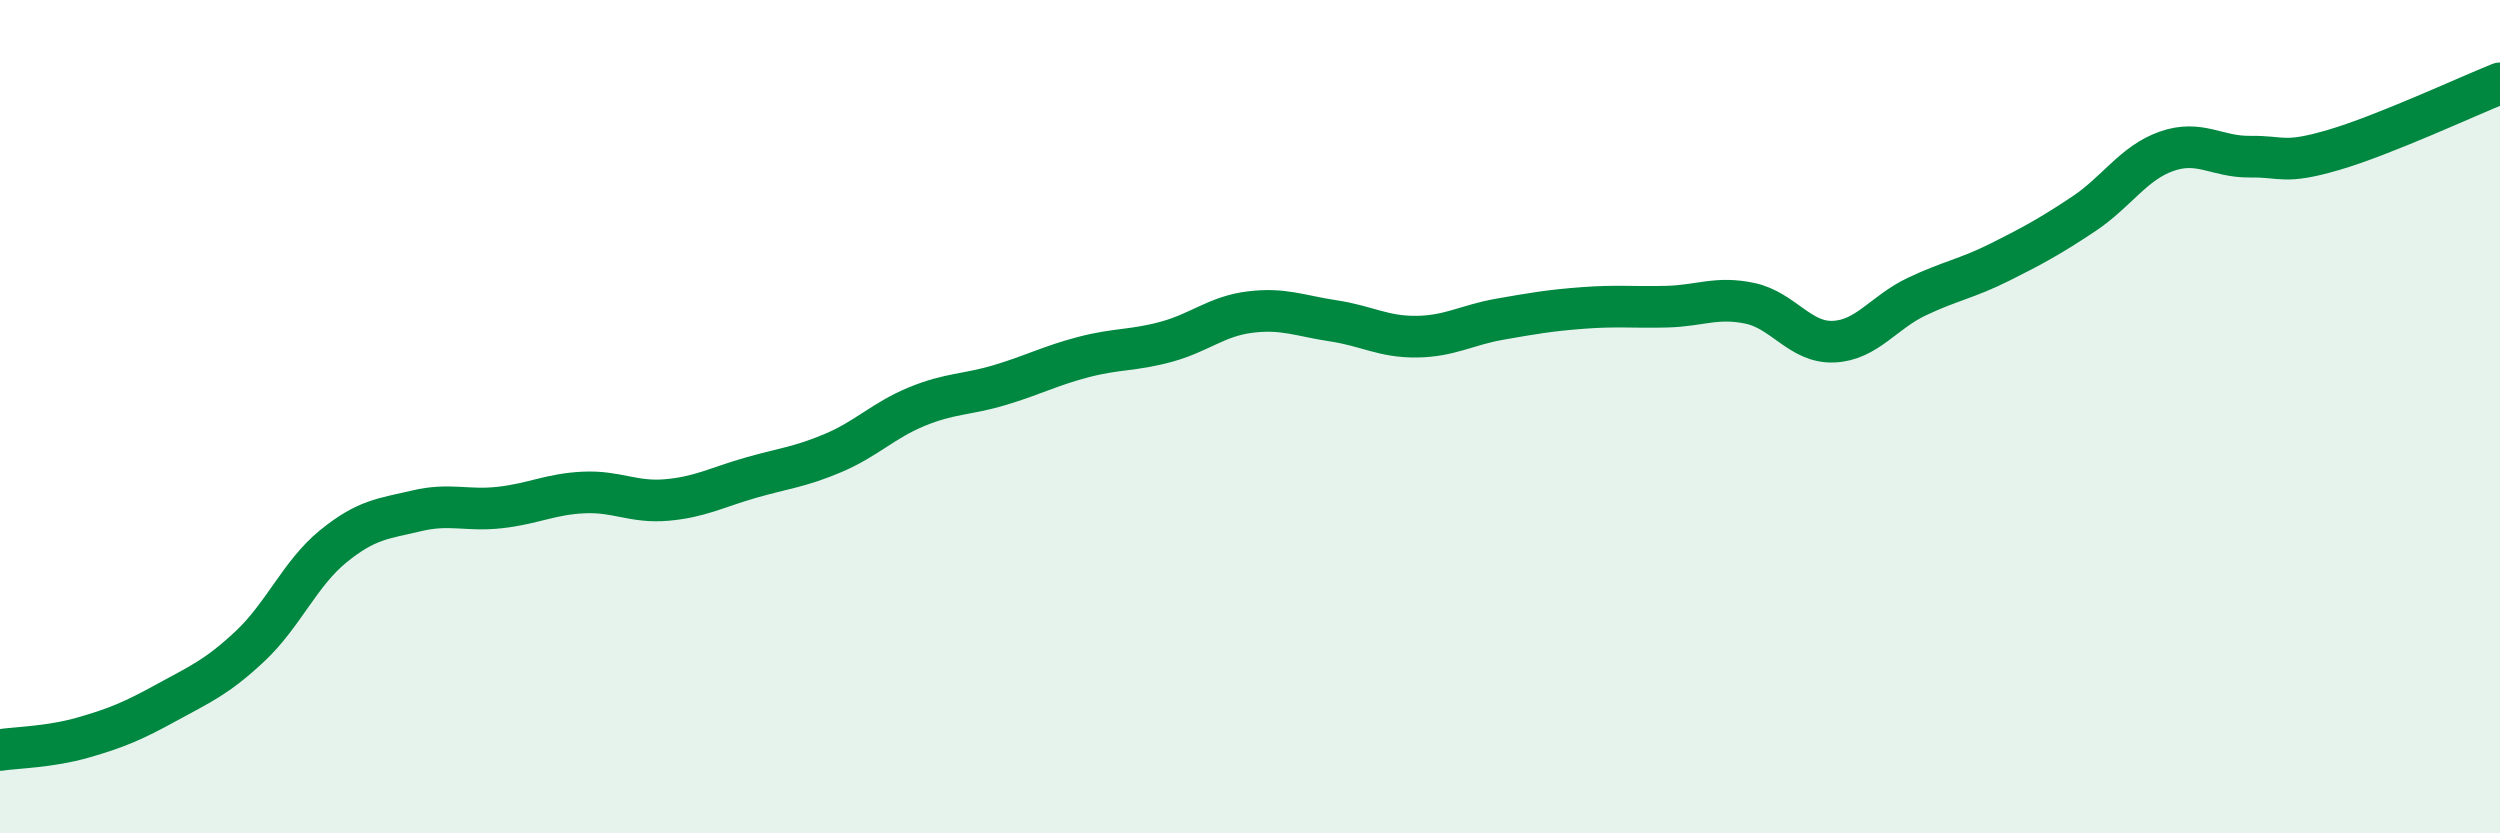
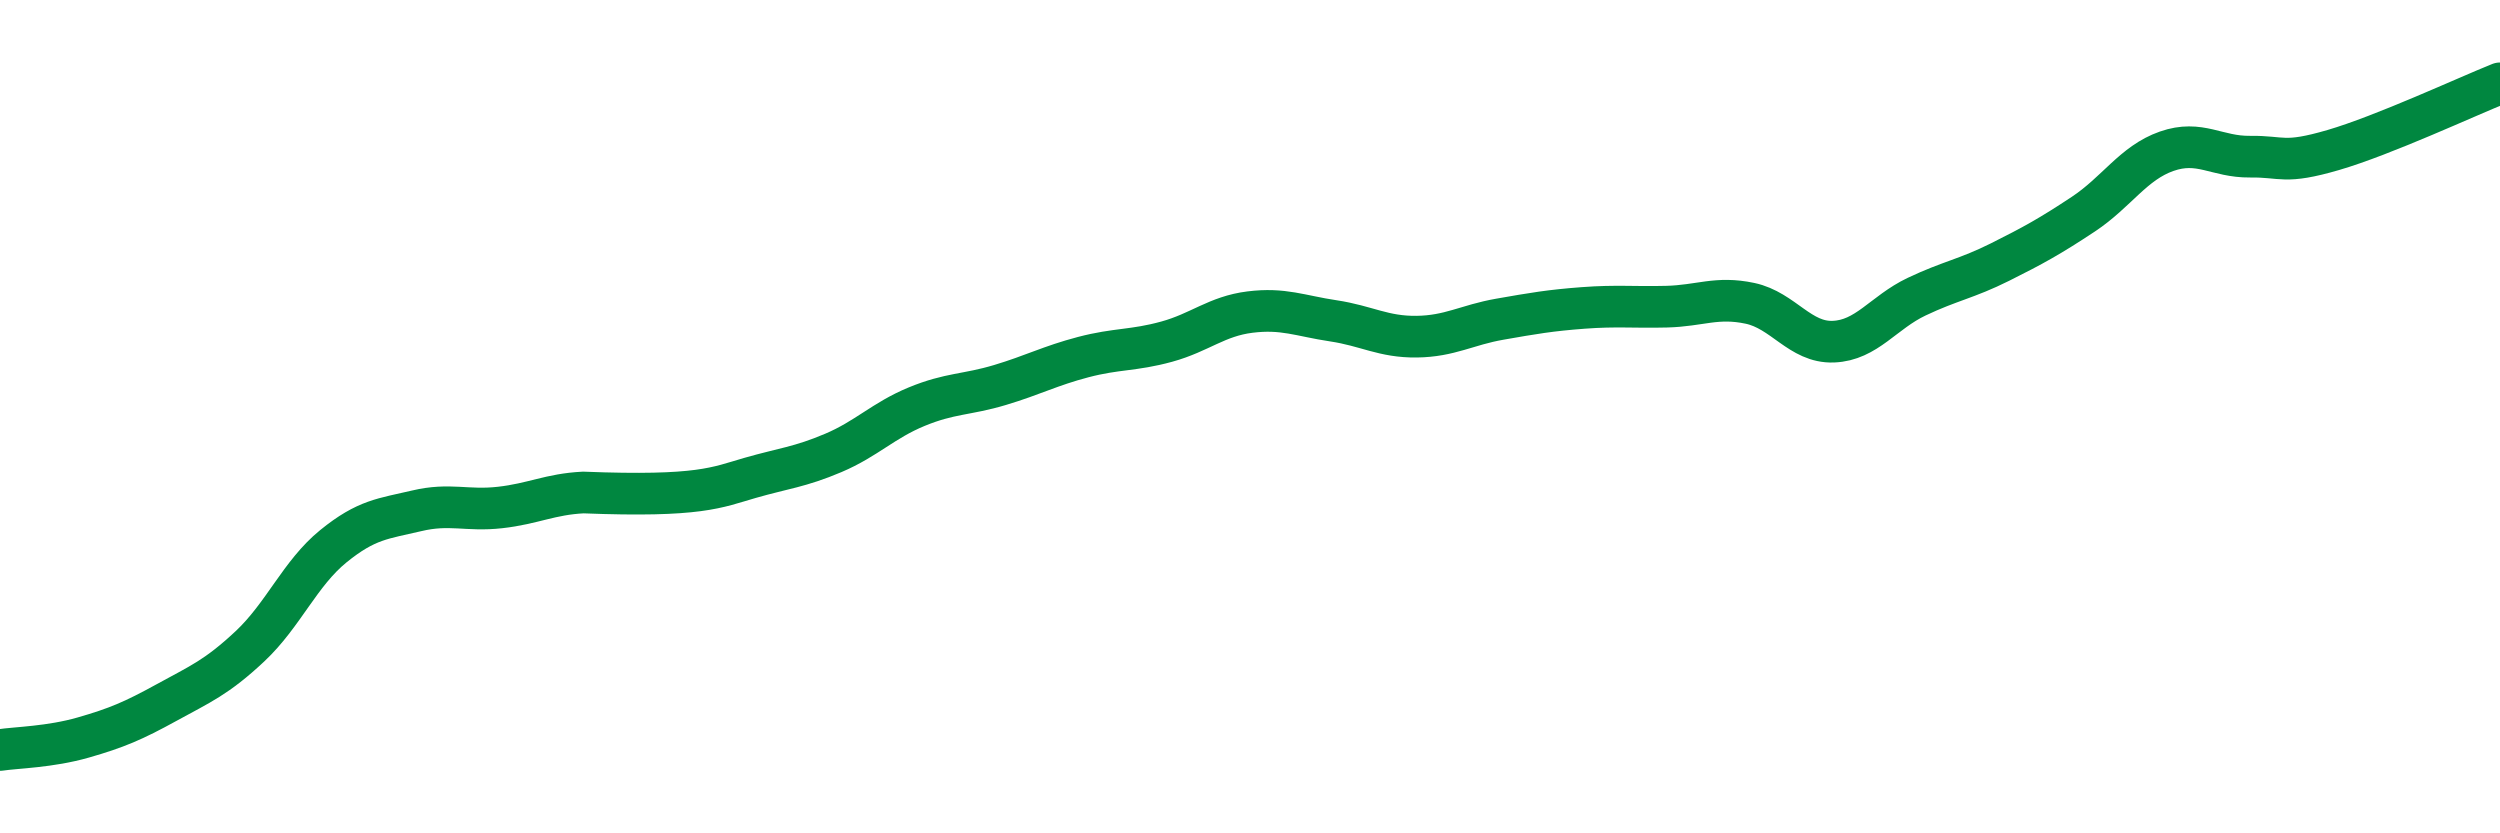
<svg xmlns="http://www.w3.org/2000/svg" width="60" height="20" viewBox="0 0 60 20">
-   <path d="M 0,18 C 0.4,17.94 1.2,17.93 2,17.7 C 2.8,17.47 3.2,17.3 4,16.86 C 4.8,16.42 5.2,16.26 6,15.51 C 6.8,14.76 7.2,13.76 8,13.11 C 8.8,12.46 9.2,12.45 10,12.26 C 10.8,12.07 11.2,12.27 12,12.18 C 12.8,12.09 13.2,11.86 14,11.82 C 14.8,11.78 15.2,12.07 16,12 C 16.8,11.93 17.2,11.7 18,11.47 C 18.8,11.24 19.2,11.21 20,10.87 C 20.8,10.53 21.2,10.09 22,9.76 C 22.8,9.43 23.2,9.48 24,9.24 C 24.8,9 25.2,8.78 26,8.57 C 26.8,8.36 27.2,8.42 28,8.2 C 28.8,7.98 29.2,7.59 30,7.49 C 30.8,7.39 31.2,7.58 32,7.7 C 32.8,7.82 33.2,8.09 34,8.08 C 34.8,8.07 35.2,7.8 36,7.66 C 36.8,7.52 37.2,7.45 38,7.39 C 38.8,7.33 39.2,7.38 40,7.36 C 40.8,7.34 41.2,7.11 42,7.28 C 42.8,7.45 43.2,8.23 44,8.2 C 44.8,8.17 45.2,7.5 46,7.12 C 46.8,6.74 47.2,6.69 48,6.29 C 48.8,5.89 49.2,5.67 50,5.14 C 50.8,4.61 51.2,3.91 52,3.63 C 52.8,3.35 53.2,3.77 54,3.76 C 54.8,3.75 54.8,3.95 56,3.6 C 57.2,3.25 59.2,2.32 60,2L60 20L0 20Z" fill="#008740" opacity="0.1" stroke-linecap="round" stroke-linejoin="round" />
-   <path d="M 0,18 C 0.4,17.94 1.2,17.93 2,17.7 C 2.8,17.47 3.2,17.3 4,16.86 C 4.8,16.42 5.2,16.26 6,15.51 C 6.8,14.76 7.2,13.76 8,13.11 C 8.8,12.46 9.2,12.45 10,12.26 C 10.8,12.07 11.2,12.27 12,12.18 C 12.8,12.09 13.2,11.86 14,11.82 C 14.8,11.78 15.2,12.07 16,12 C 16.8,11.93 17.2,11.7 18,11.47 C 18.8,11.24 19.2,11.21 20,10.87 C 20.8,10.53 21.2,10.09 22,9.76 C 22.8,9.43 23.2,9.48 24,9.24 C 24.8,9 25.2,8.78 26,8.57 C 26.8,8.36 27.2,8.42 28,8.2 C 28.8,7.98 29.2,7.59 30,7.49 C 30.8,7.39 31.2,7.58 32,7.7 C 32.8,7.82 33.2,8.09 34,8.08 C 34.8,8.07 35.2,7.8 36,7.66 C 36.8,7.52 37.2,7.45 38,7.39 C 38.8,7.33 39.2,7.38 40,7.36 C 40.8,7.34 41.2,7.11 42,7.28 C 42.8,7.45 43.2,8.23 44,8.2 C 44.8,8.17 45.2,7.5 46,7.12 C 46.8,6.74 47.2,6.69 48,6.29 C 48.8,5.89 49.2,5.67 50,5.14 C 50.8,4.61 51.2,3.91 52,3.63 C 52.8,3.35 53.2,3.77 54,3.76 C 54.8,3.75 54.8,3.95 56,3.6 C 57.2,3.25 59.2,2.32 60,2" stroke="#008740" stroke-width="1" fill="none" stroke-linecap="round" stroke-linejoin="round" />
+   <path d="M 0,18 C 0.4,17.94 1.2,17.93 2,17.7 C 2.8,17.47 3.2,17.3 4,16.86 C 4.8,16.42 5.2,16.26 6,15.51 C 6.8,14.76 7.2,13.76 8,13.11 C 8.8,12.46 9.2,12.45 10,12.26 C 10.8,12.07 11.2,12.27 12,12.18 C 12.8,12.09 13.2,11.86 14,11.82 C 16.8,11.93 17.2,11.7 18,11.47 C 18.8,11.24 19.2,11.21 20,10.87 C 20.8,10.53 21.2,10.09 22,9.76 C 22.8,9.43 23.2,9.48 24,9.24 C 24.8,9 25.2,8.78 26,8.57 C 26.8,8.36 27.2,8.42 28,8.2 C 28.8,7.98 29.2,7.59 30,7.49 C 30.8,7.39 31.2,7.58 32,7.7 C 32.8,7.82 33.2,8.09 34,8.08 C 34.8,8.07 35.2,7.8 36,7.66 C 36.8,7.52 37.2,7.45 38,7.39 C 38.8,7.33 39.2,7.38 40,7.36 C 40.8,7.34 41.2,7.11 42,7.28 C 42.8,7.45 43.2,8.23 44,8.2 C 44.8,8.17 45.2,7.5 46,7.12 C 46.8,6.74 47.2,6.69 48,6.29 C 48.8,5.89 49.2,5.67 50,5.14 C 50.8,4.61 51.2,3.91 52,3.63 C 52.8,3.35 53.2,3.77 54,3.76 C 54.8,3.75 54.8,3.95 56,3.6 C 57.2,3.25 59.2,2.32 60,2" stroke="#008740" stroke-width="1" fill="none" stroke-linecap="round" stroke-linejoin="round" />
</svg>